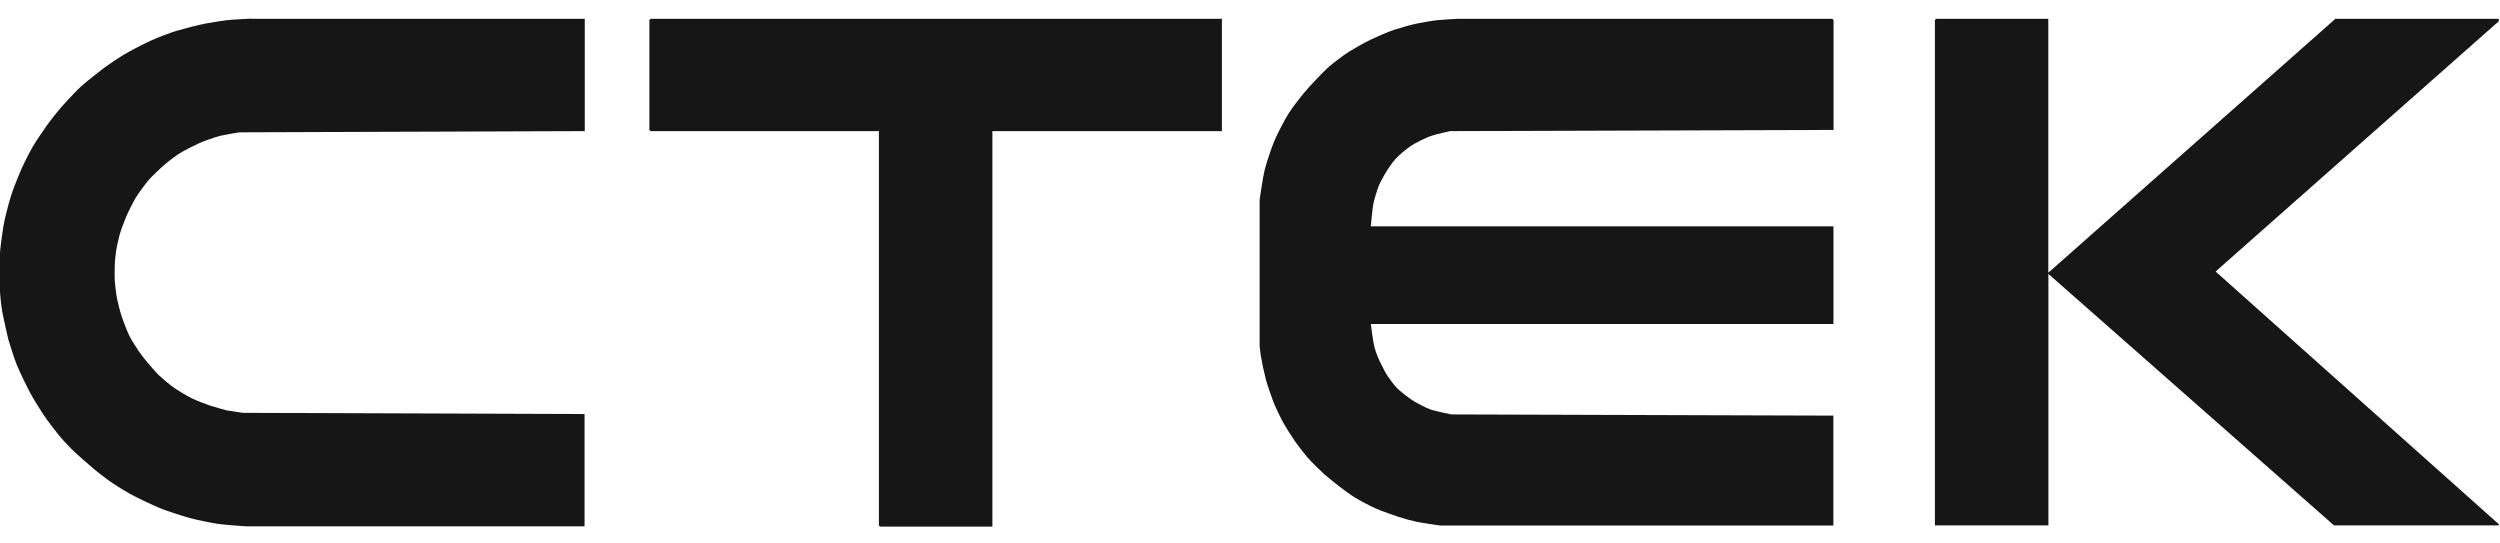
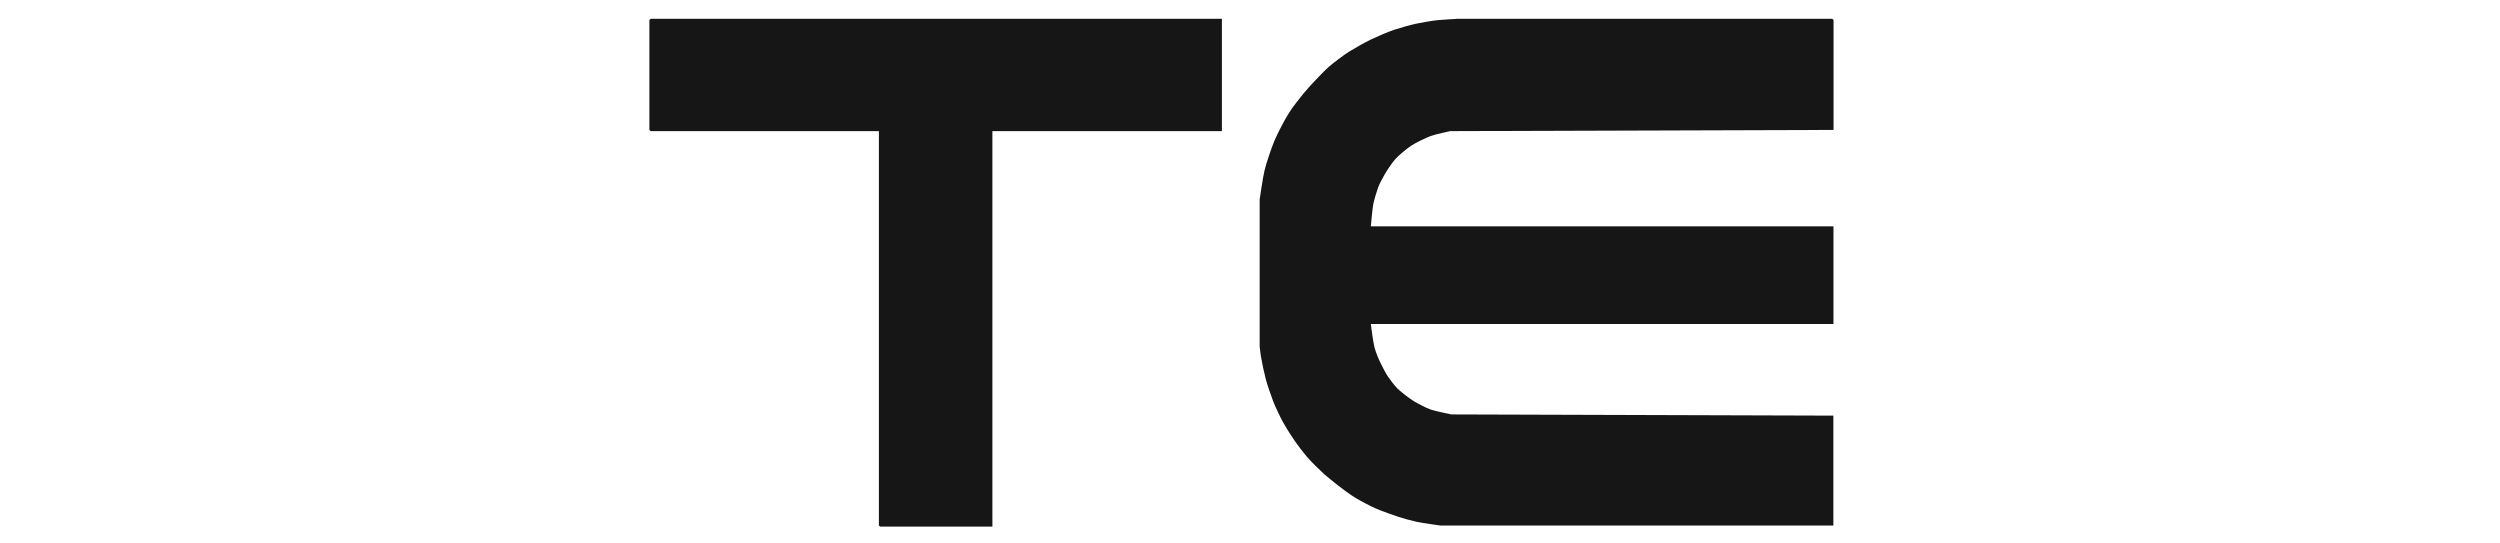
<svg xmlns="http://www.w3.org/2000/svg" id="Layer_1" version="1.1" viewBox="0 0 2696 585.4">
  <defs>
    <style>
      .st0 {
        fill: #161616;
      }
    </style>
  </defs>
  <path class="st0" d="M1570.5,20.3h405.5l1.3,1.3v118.5l-413.4,1.3s-16,3.4-21.1,5.3-16.2,7.2-21.1,10.5-13.4,10.3-17.1,14.5-9.3,12.6-11.8,17.1-5.3,9.7-6.6,13.2-4.4,13.7-5.3,18.4-2.6,23.7-2.6,23.7h498.9v105.3h-498.9s2.3,18.9,3.9,25,4.6,13,6.6,17.1,5.6,11.1,7.9,14.5,7.5,10.3,10.5,13.2,12.5,10.4,17.1,13.2,13.6,7.5,18.4,9.2,22.4,5.3,22.4,5.3l412,1.3v118.5h-423.9s-18.8-2.6-25-3.9-14.9-3.7-19.7-5.3-18.9-6.5-25-9.2-17-8.5-22.4-11.8-14-9.7-18.4-13.2-11-8.7-14.5-11.8-14.2-13.5-18.4-18.4-10.1-12.7-13.2-17.1-10.2-15.6-13.2-21.1-8.3-16.6-10.5-22.4-6.3-17.7-7.9-23.7-4.3-18.7-5.3-25-1.3-10.5-1.3-10.5v-158s3.4-23.8,5.3-31.6,7.3-23.9,10.5-31.6,11.2-23.1,15.8-30.3,11.6-16,15.8-21.1,8.8-10,11.8-13.2,11.6-12.2,15.8-15.8,15.5-12.3,21.1-15.8,17.6-10.3,23.7-13.2,18.6-8.4,25-10.5,17.7-5.3,23.7-6.6,17.7-3.3,23.7-3.9,19.7-1.3,19.7-1.3Z" />
-   <path class="st0" d="M271.2,20.3h359.4v121.1l-372.5,1.3s-15.9,2.6-21.1,3.9-17,5.4-22.4,7.9-17.1,8.3-22.4,11.8-14.1,10.5-18.4,14.5-11.2,10.5-14.5,14.5-10.3,13.5-13.2,18.4-8.3,15.6-10.5,21.1-5.3,13.7-6.6,18.4-3.3,13.8-3.9,18.4-1.2,9.9-1.3,13.2-.3,13.8,0,18.4,1.6,14.9,2.6,19.7,3.6,14.9,5.3,19.7,5.5,15,7.9,19.7,7.6,13,10.5,17.1,6.8,9,9.2,11.8,8.6,10.1,11.8,13.2,11.6,10.2,15.8,13.2,14.6,9.3,19.7,11.8,14.7,6.2,19.7,7.9,18.4,5.3,18.4,5.3l17.1,2.6,368.6,1.3v121.1h-364.6s-22.8-1.5-30.3-2.6-23.8-4.4-31.6-6.6-23.9-7.3-31.6-10.5-25-11.3-32.9-15.8-16-9.6-21.1-13.2-13-9.7-17.1-13.2-18.1-15.5-23.7-21.1-11.1-11.6-14.5-15.8-12.1-15.6-15.8-21.1-11.2-17.6-14.5-23.7-11.3-22.5-14.5-30.3-9.2-27.6-9.2-27.6c0,0-5.3-22.6-6.6-30.3s-2.4-18.7-2.6-25-.5-26.7,0-35.5,2.6-23.8,3.9-31.6,5.5-23.8,7.9-31.6,7.6-20.8,10.5-27.6,9.5-19.9,13.2-26.3,11.7-17.9,15.8-23.7,10.7-14,14.5-18.4,13.6-15,18.4-19.7,7.9-7,10.5-9.2c4.5-3.8,13.7-11,18.4-14.5s14.7-10.1,19.7-13.2c7.3-4.4,22.5-12.3,30.3-15.8s20.6-8.4,27.6-10.5,23.6-6.4,31.6-7.9,19.7-3.3,26.3-3.9,22.4-1.3,22.4-1.3Z" />
-   <path class="st0" d="M2087.8,20.3h121.1v273.8L2517,21.6l1.3-1.3h176.4v2.6l-305.4,269.9,305.4,272.5v1.3h-177.7l-308-271.2v271.2h-122.4V21.6l1.3-1.3Z" />
  <path class="st0" d="M701.6,20.3h616.1v121.1h-247.5v426.5h-121.1l-1.3-1.3V141.4h-246.2l-1.3-1.3V21.6l1.3-1.3Z" />
</svg>